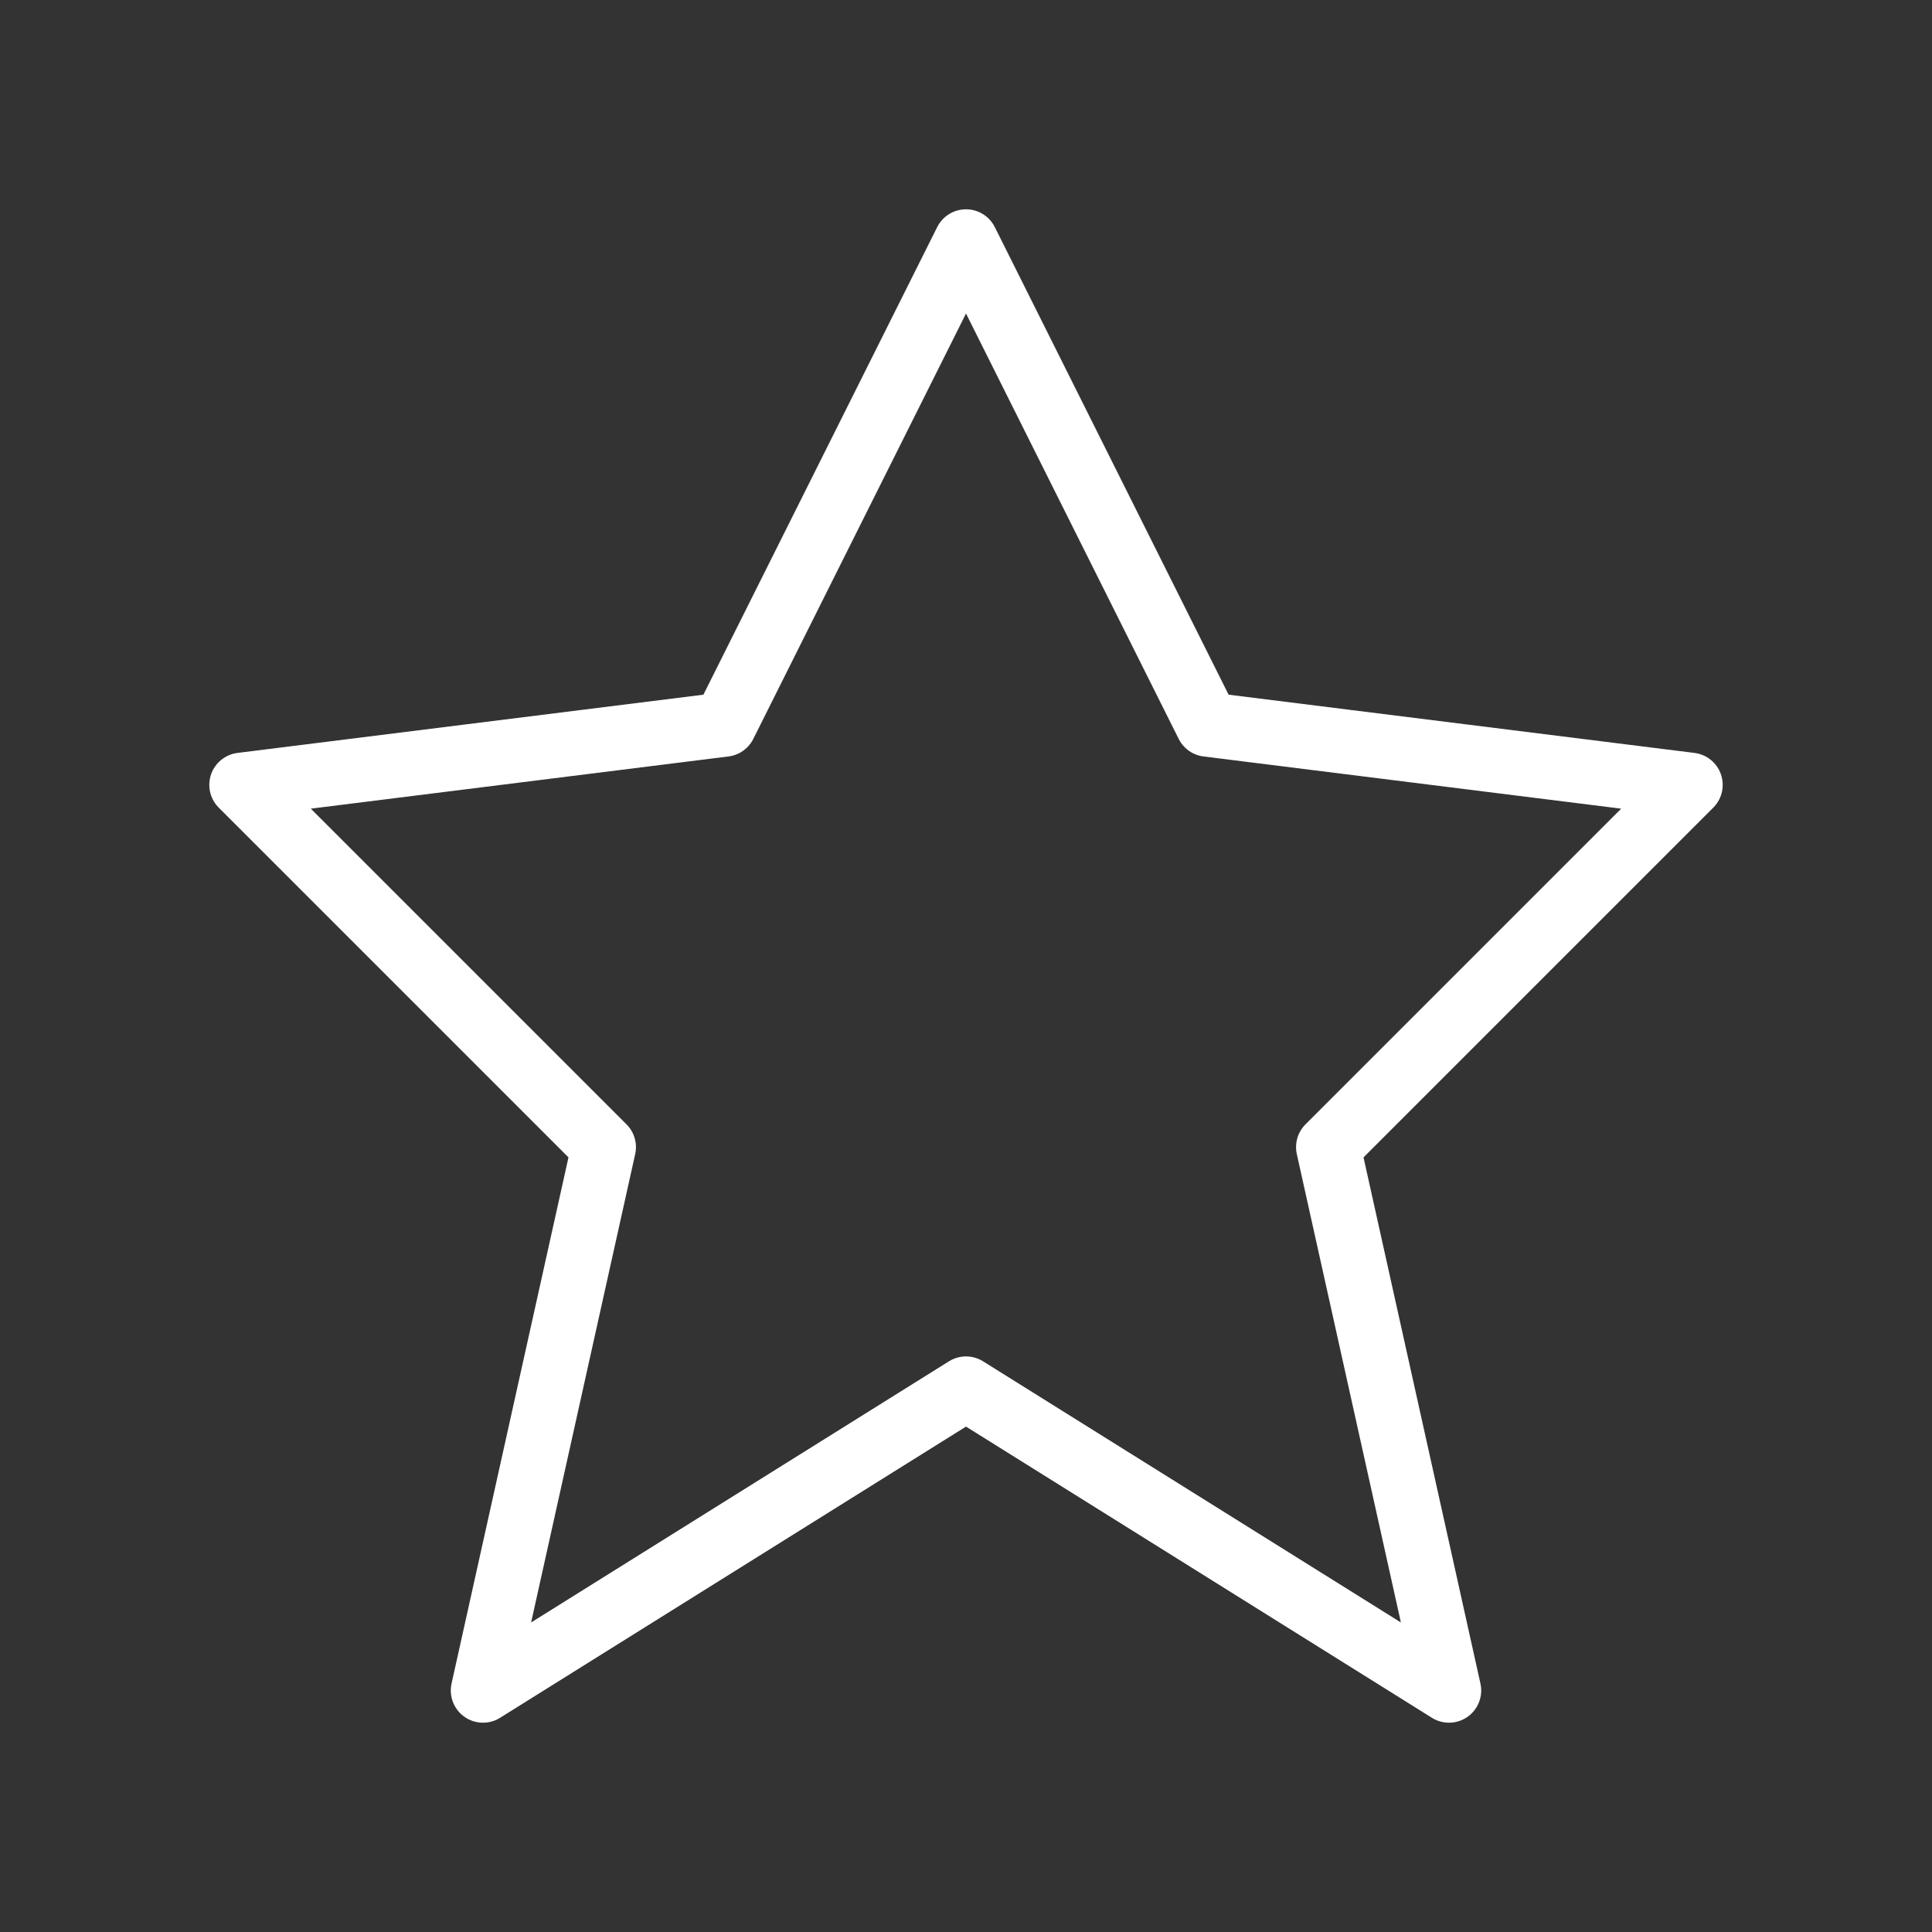
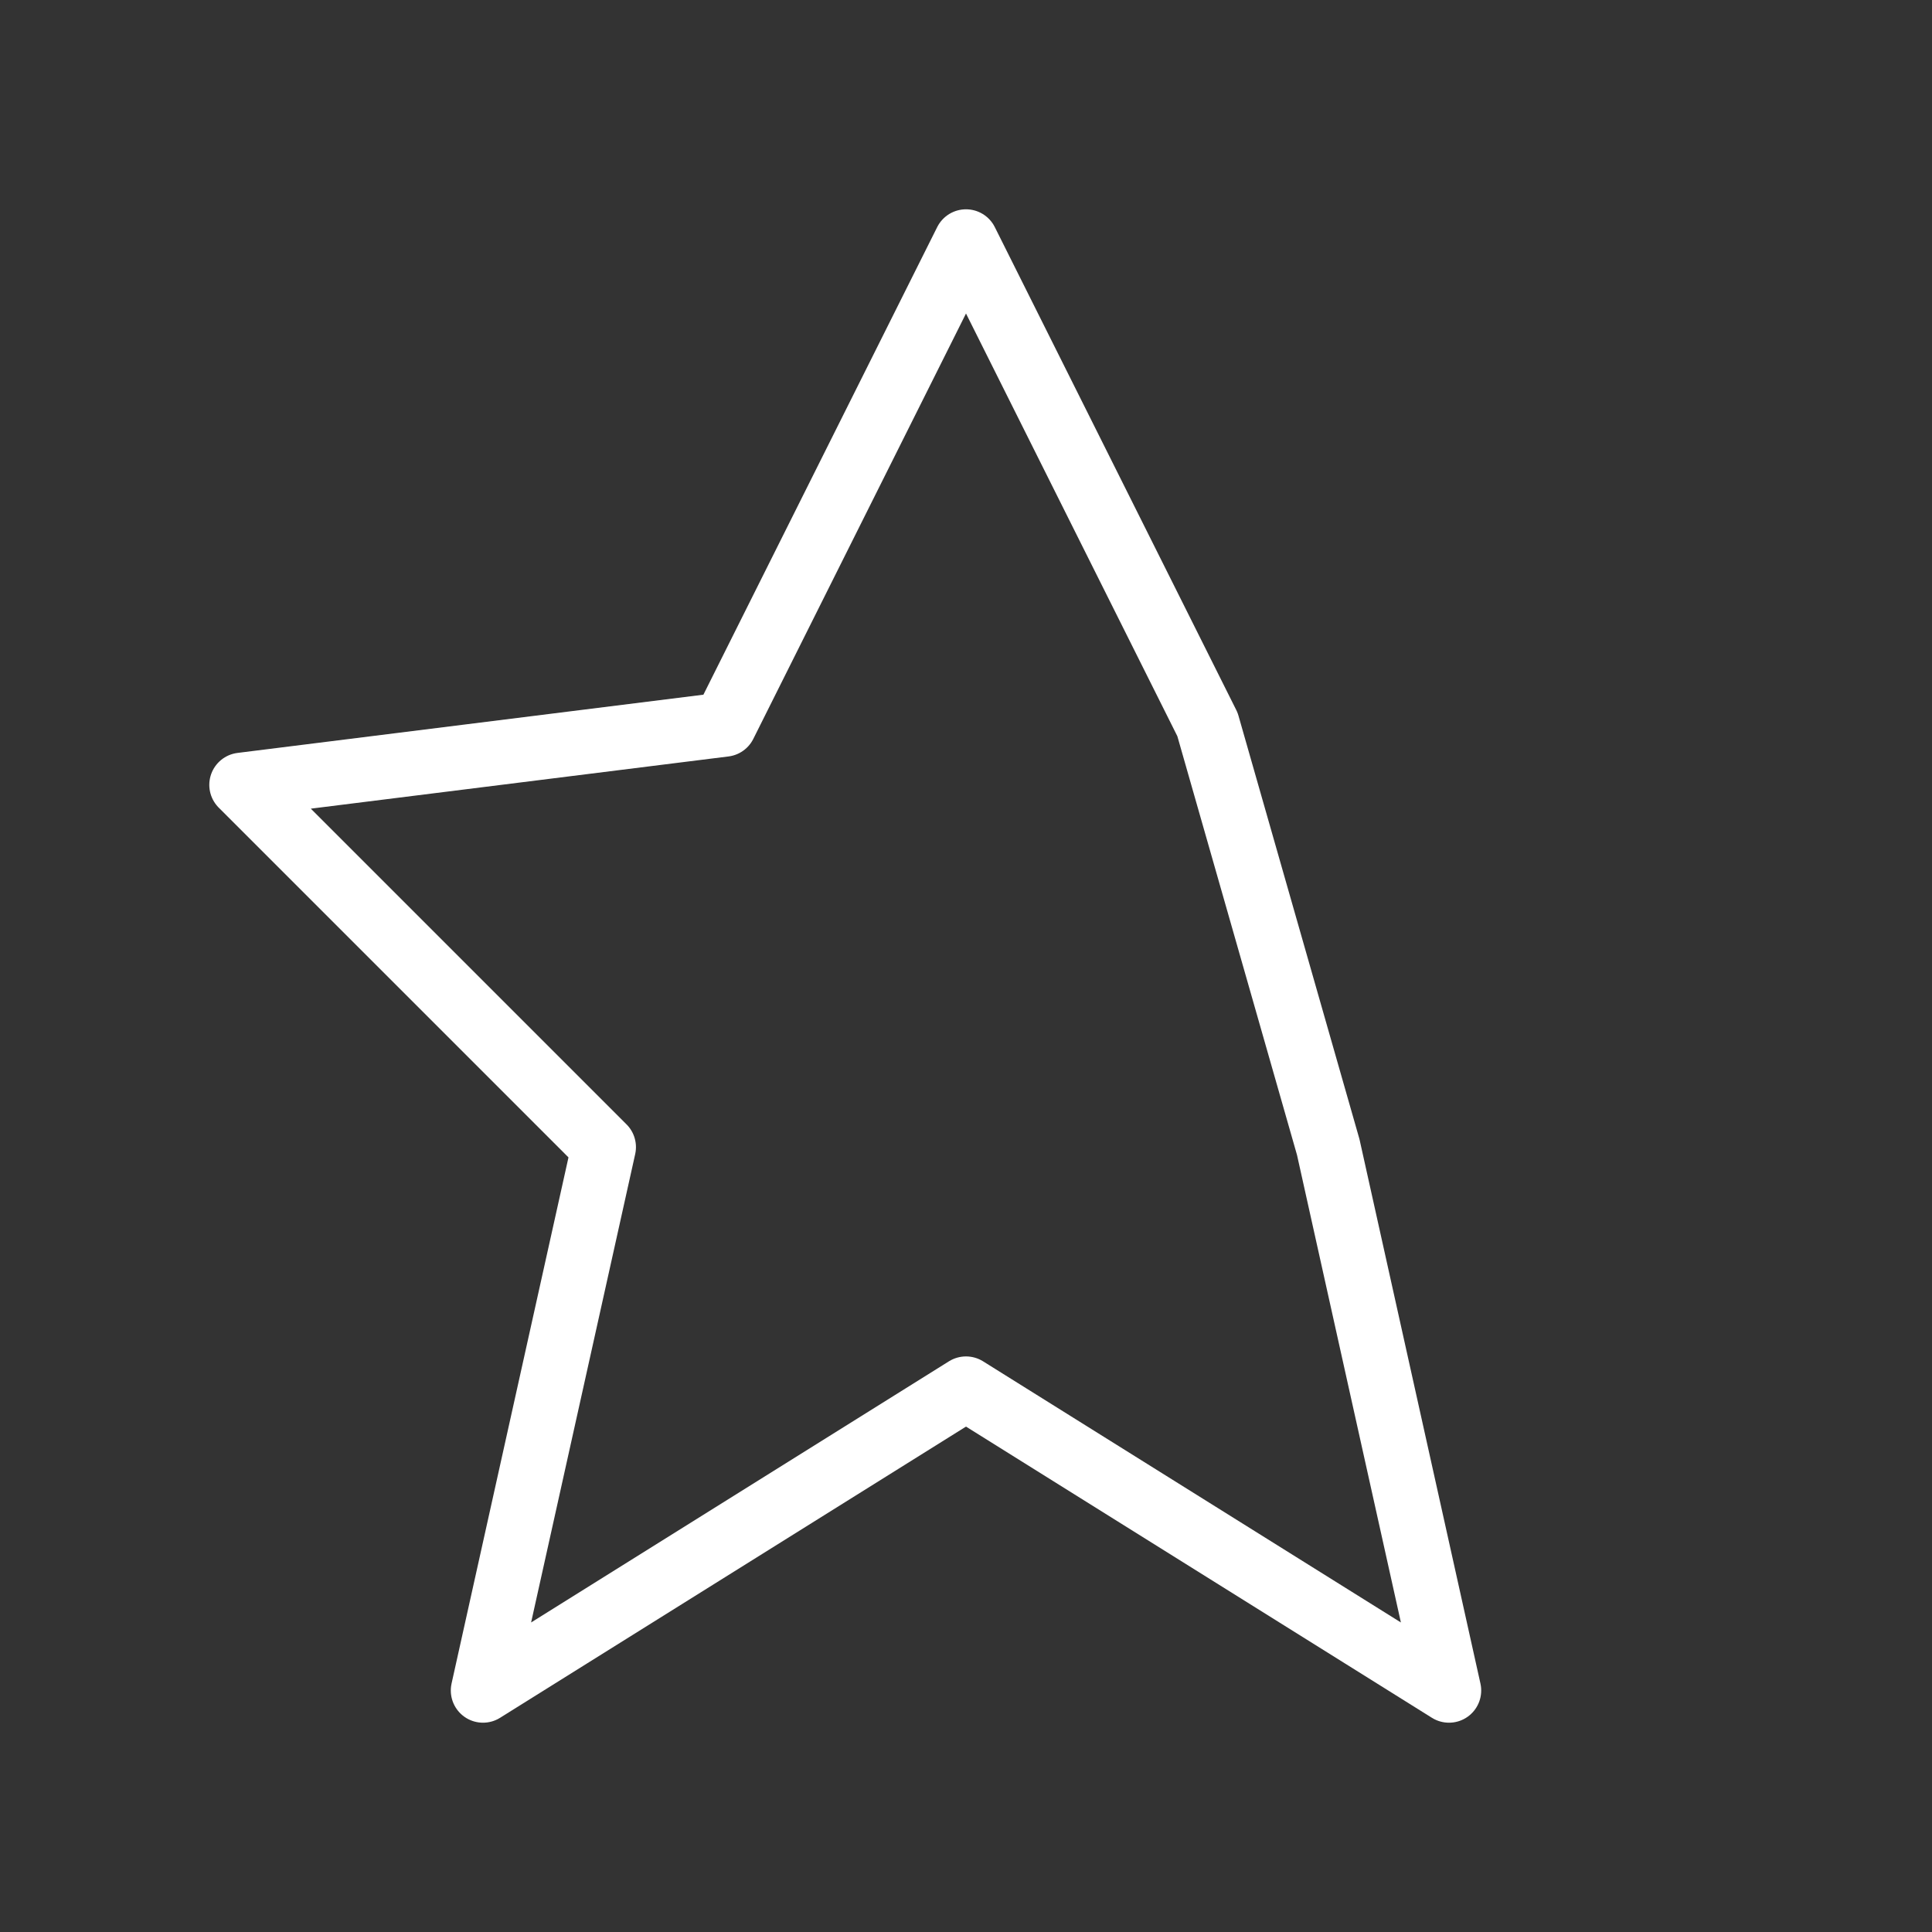
<svg xmlns="http://www.w3.org/2000/svg" width="60" height="60" viewBox="0 0 60 60" fill="none">
  <rect x="0" y="0" width="60" height="60" fill="#333333" stroke="none" />
-   <path fill-rule="evenodd" clip-rule="evenodd" d="M30 43.125L15 52.5L18.75 35.625L7.5 24.375L22.5 22.5L30 7.5L37.5 22.5L52.5 24.375L41.25 35.625L45 52.5L30 43.125Z" stroke="white" stroke-width="2" stroke-linecap="round" stroke-linejoin="round" />
+   <path fill-rule="evenodd" clip-rule="evenodd" d="M30 43.125L15 52.5L18.75 35.625L7.5 24.375L22.5 22.5L30 7.5L37.5 22.5L41.25 35.625L45 52.5L30 43.125Z" stroke="white" stroke-width="2" stroke-linecap="round" stroke-linejoin="round" />
</svg>